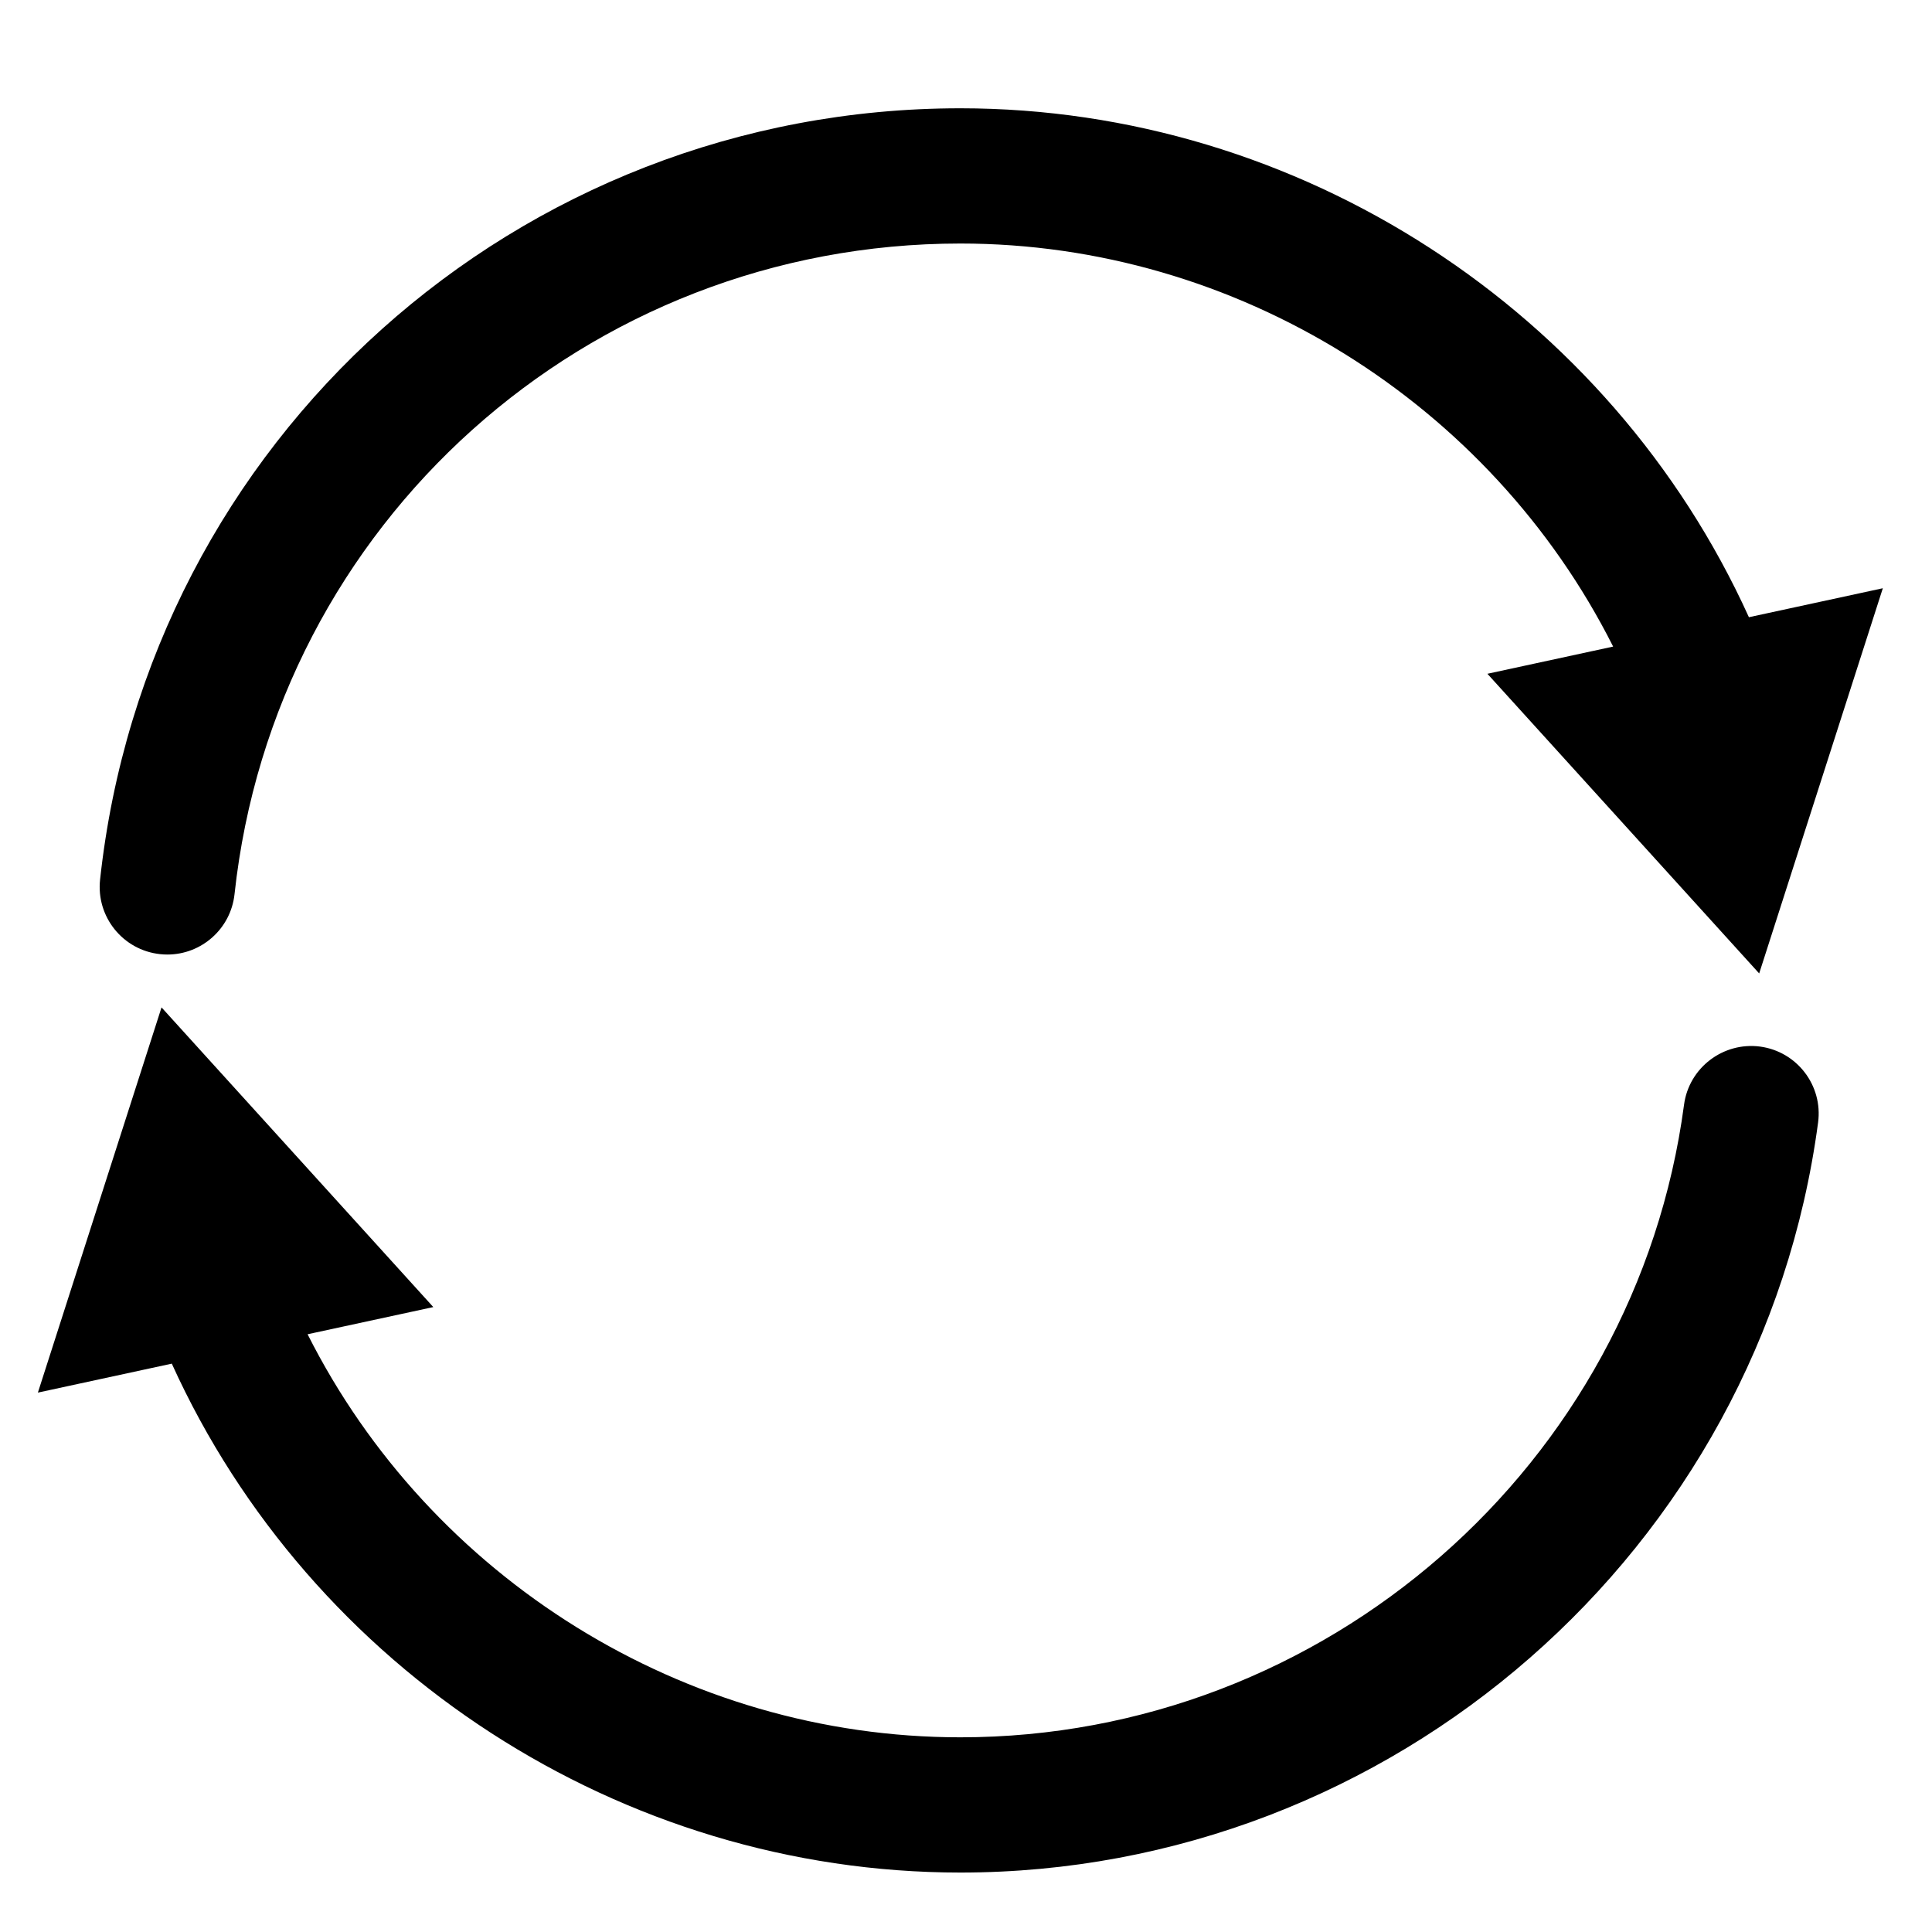
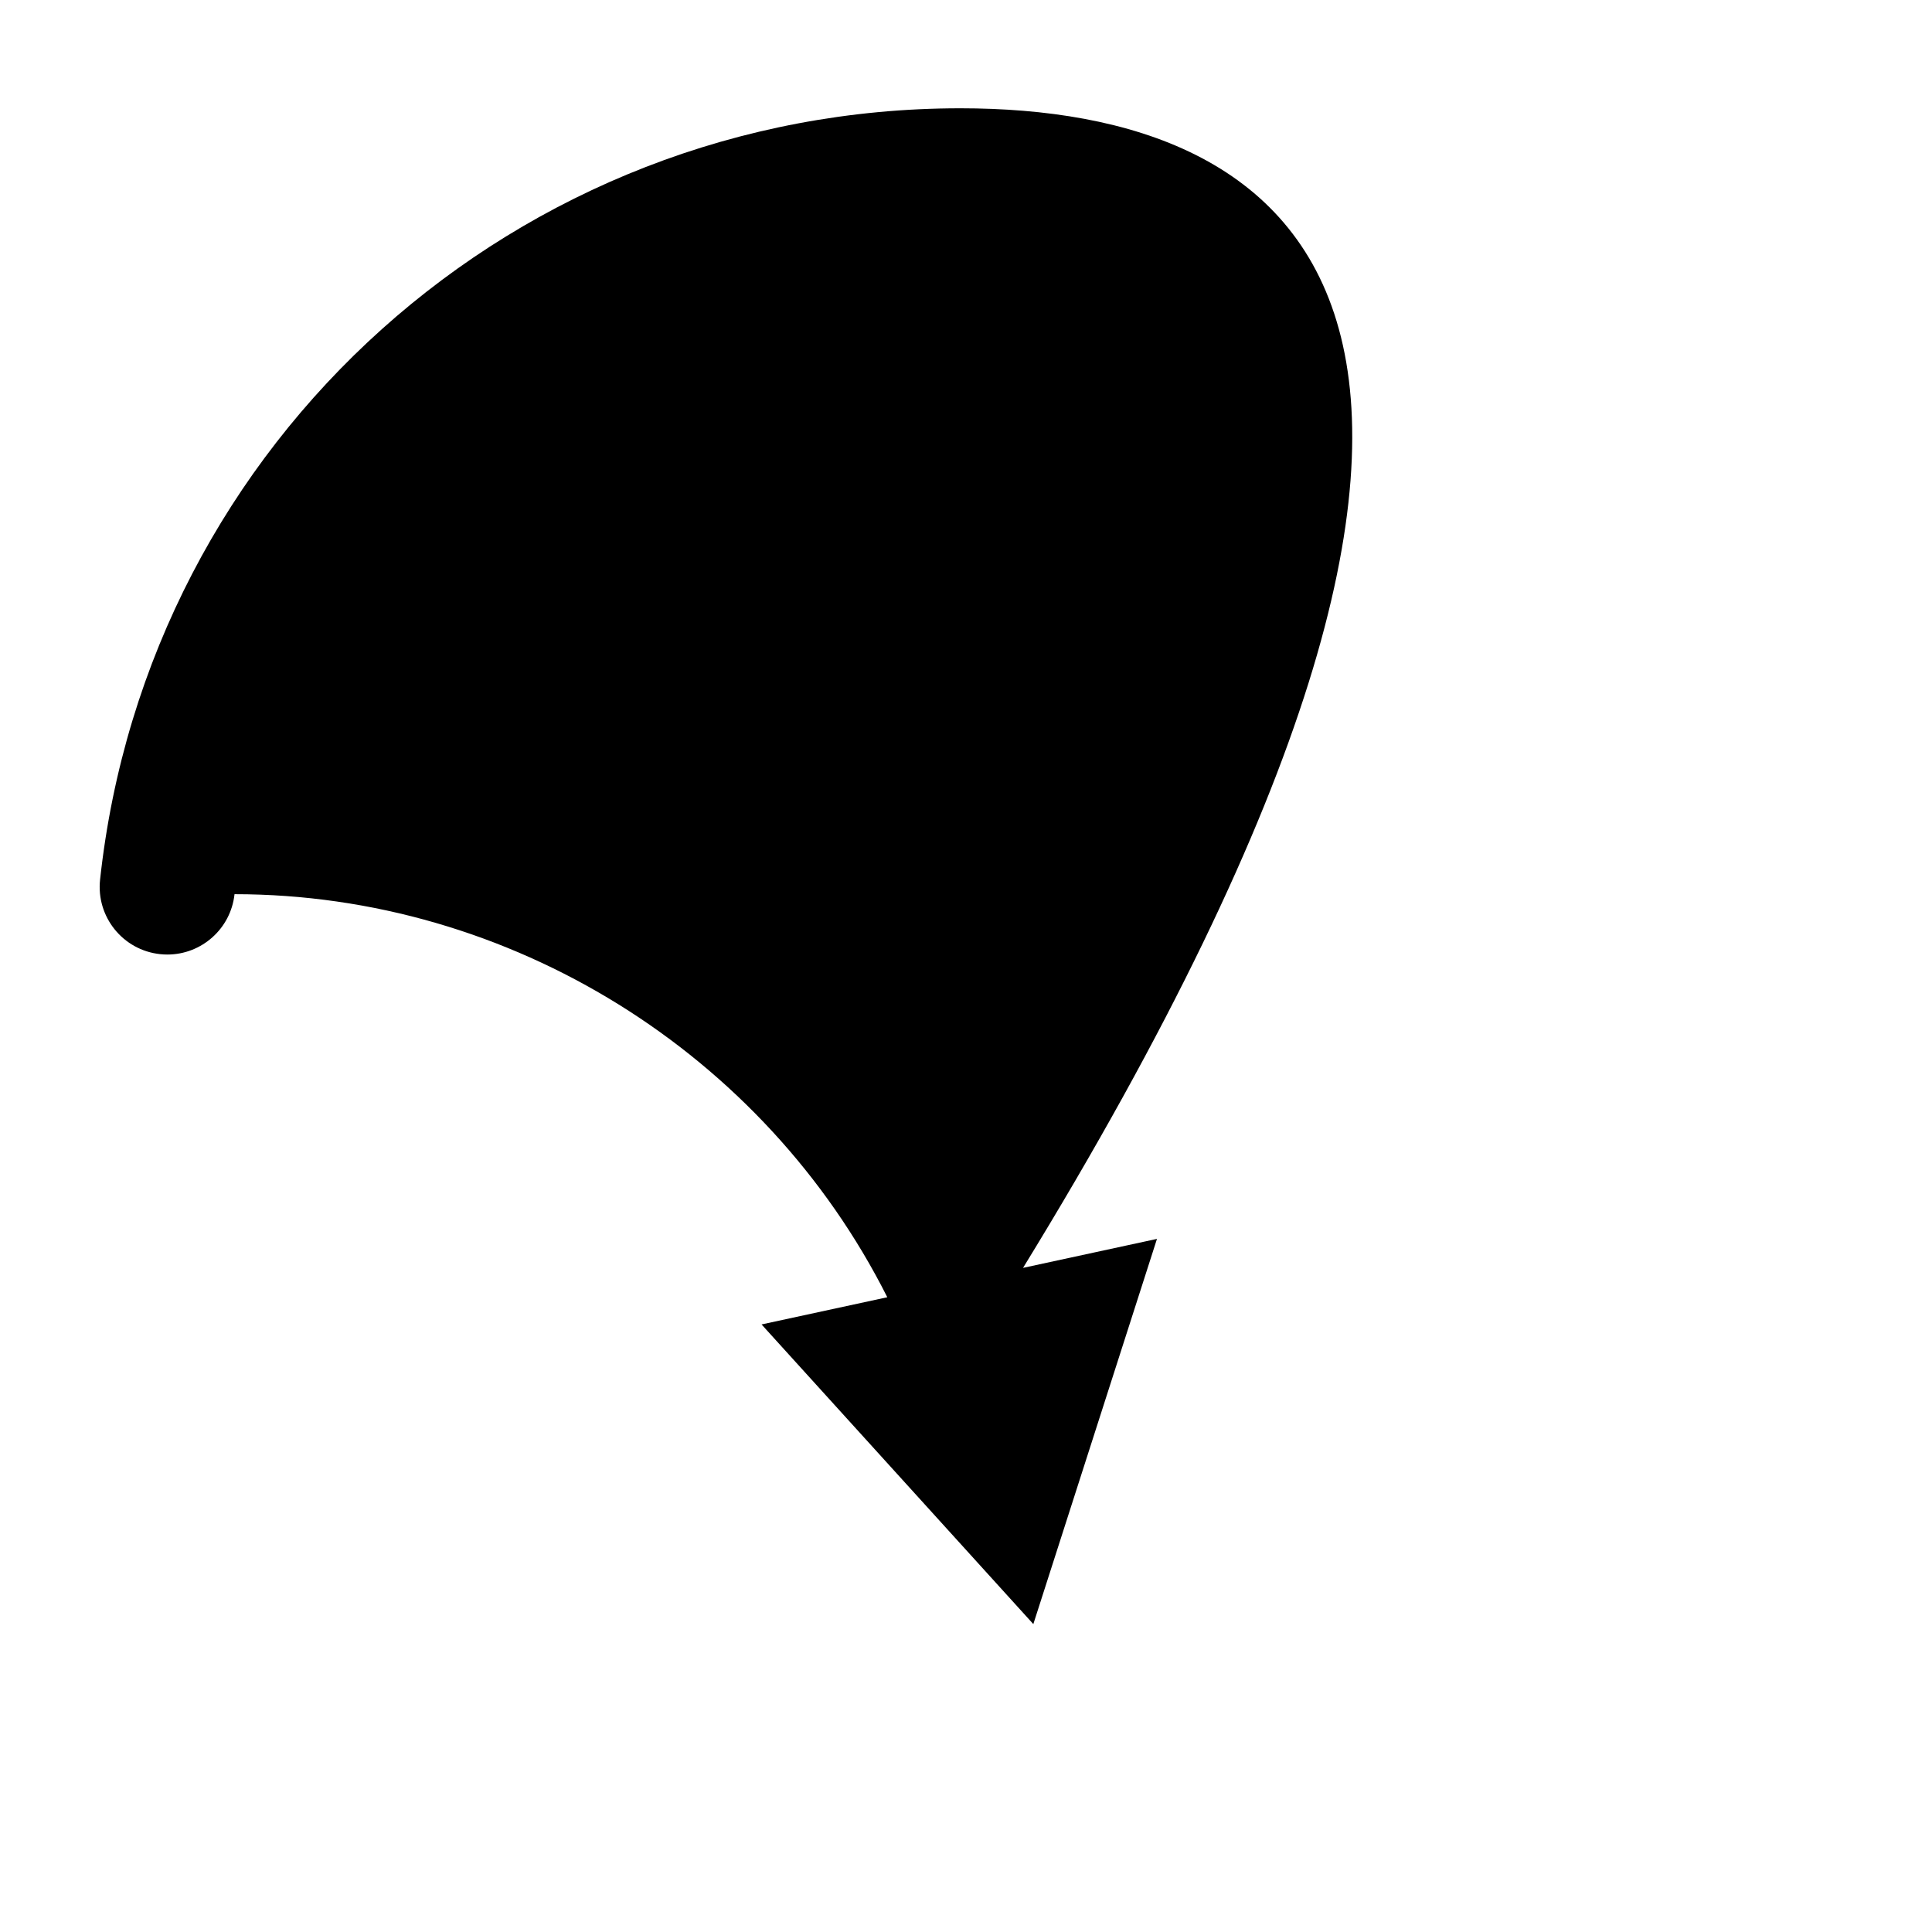
<svg xmlns="http://www.w3.org/2000/svg" version="1.1" x="0px" y="0px" viewBox="0 0 100 100" enable-background="new 0 0 100 100" xml:space="preserve">
  <g>
-     <path d="M91.098,54.17c-1.904-0.248-3.676,1.091-3.932,3.008c-2.487,18.668-18.59,32.745-37.457,32.745   c-14.294,0-27.438-8.251-33.788-20.862l6.507-1.407L8.361,52.143L1.961,72.081l6.931-1.499   c7.19,15.854,23.273,26.341,40.816,26.341c22.361,0,41.447-16.689,44.396-38.821C94.36,56.186,93.014,54.426,91.098,54.17z" />
-     <path d="M8.283,49.386c0.128,0.014,0.255,0.021,0.381,0.021c1.764,0,3.281-1.331,3.475-3.124   c2.077-19.2,18.228-33.678,37.57-33.678c14.293,0,27.438,8.251,33.787,20.862l-6.508,1.408l14.067,15.51l6.4-19.938l-6.932,1.5   C83.334,16.092,67.251,5.605,49.709,5.605C26.785,5.605,7.641,22.769,5.18,45.53C4.972,47.452,6.361,49.179,8.283,49.386z" />
+     <path d="M8.283,49.386c0.128,0.014,0.255,0.021,0.381,0.021c1.764,0,3.281-1.331,3.475-3.124   c14.293,0,27.438,8.251,33.787,20.862l-6.508,1.408l14.067,15.51l6.4-19.938l-6.932,1.5   C83.334,16.092,67.251,5.605,49.709,5.605C26.785,5.605,7.641,22.769,5.18,45.53C4.972,47.452,6.361,49.179,8.283,49.386z" />
  </g>
</svg>